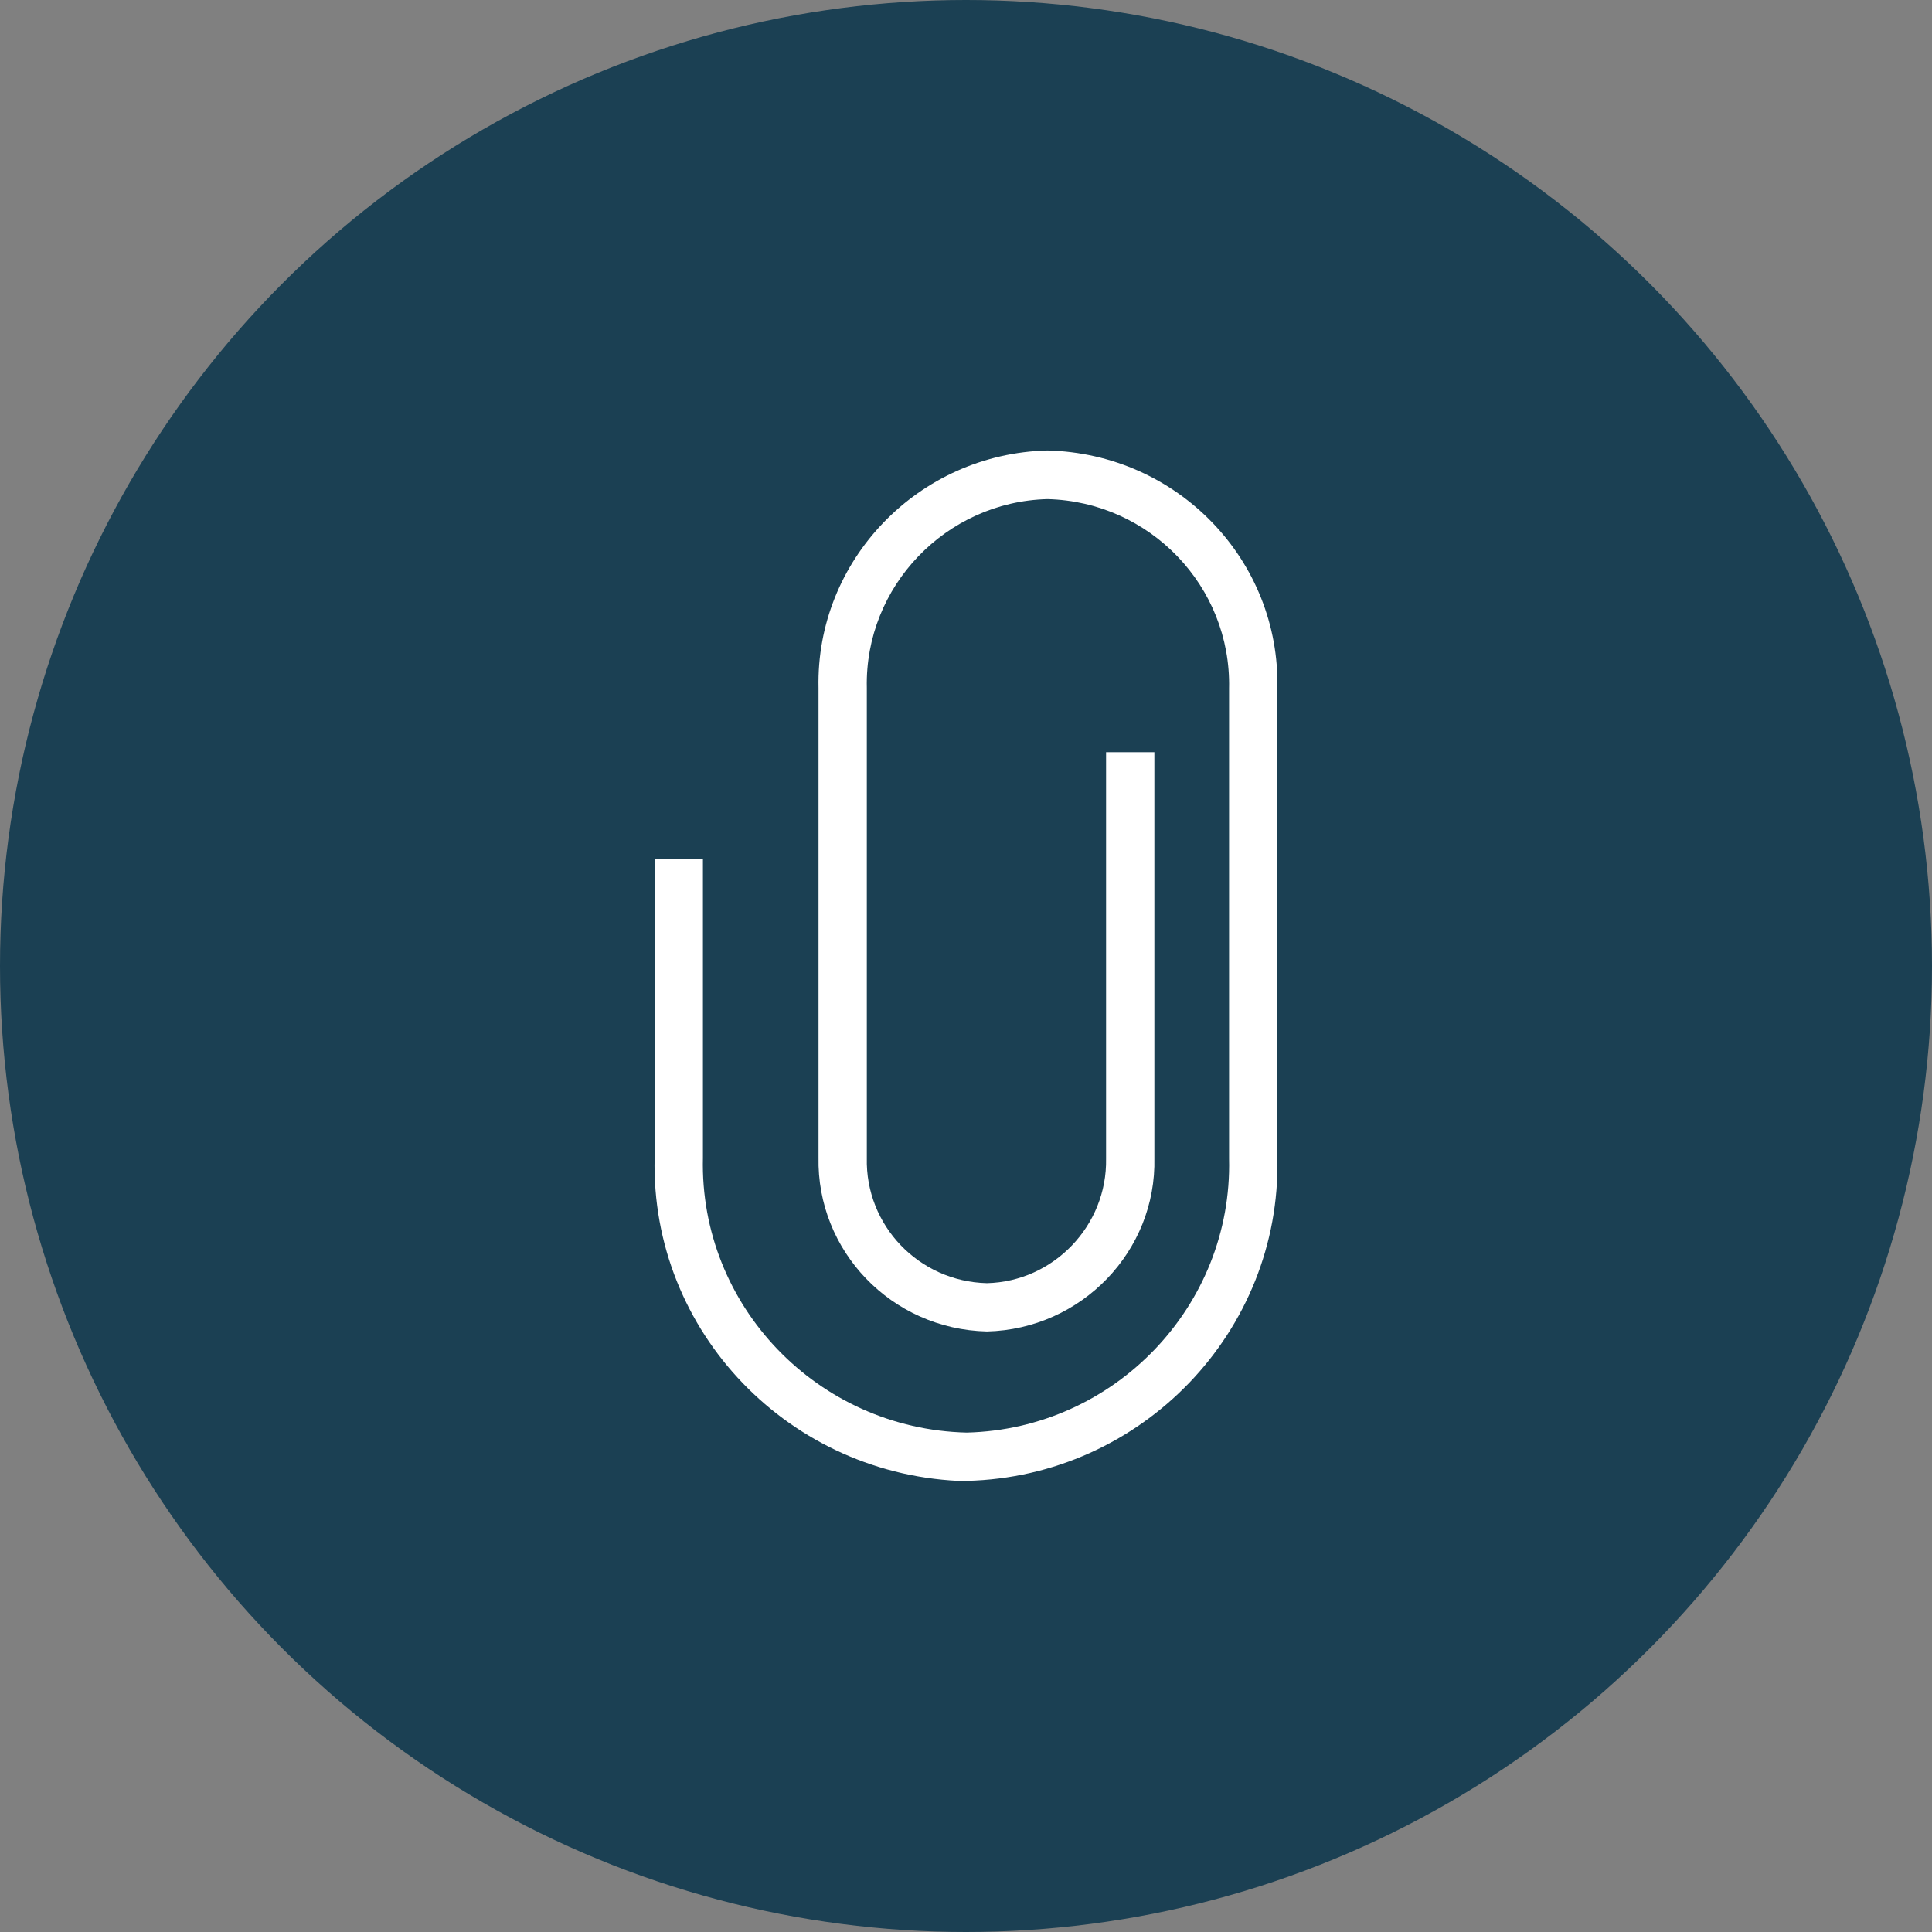
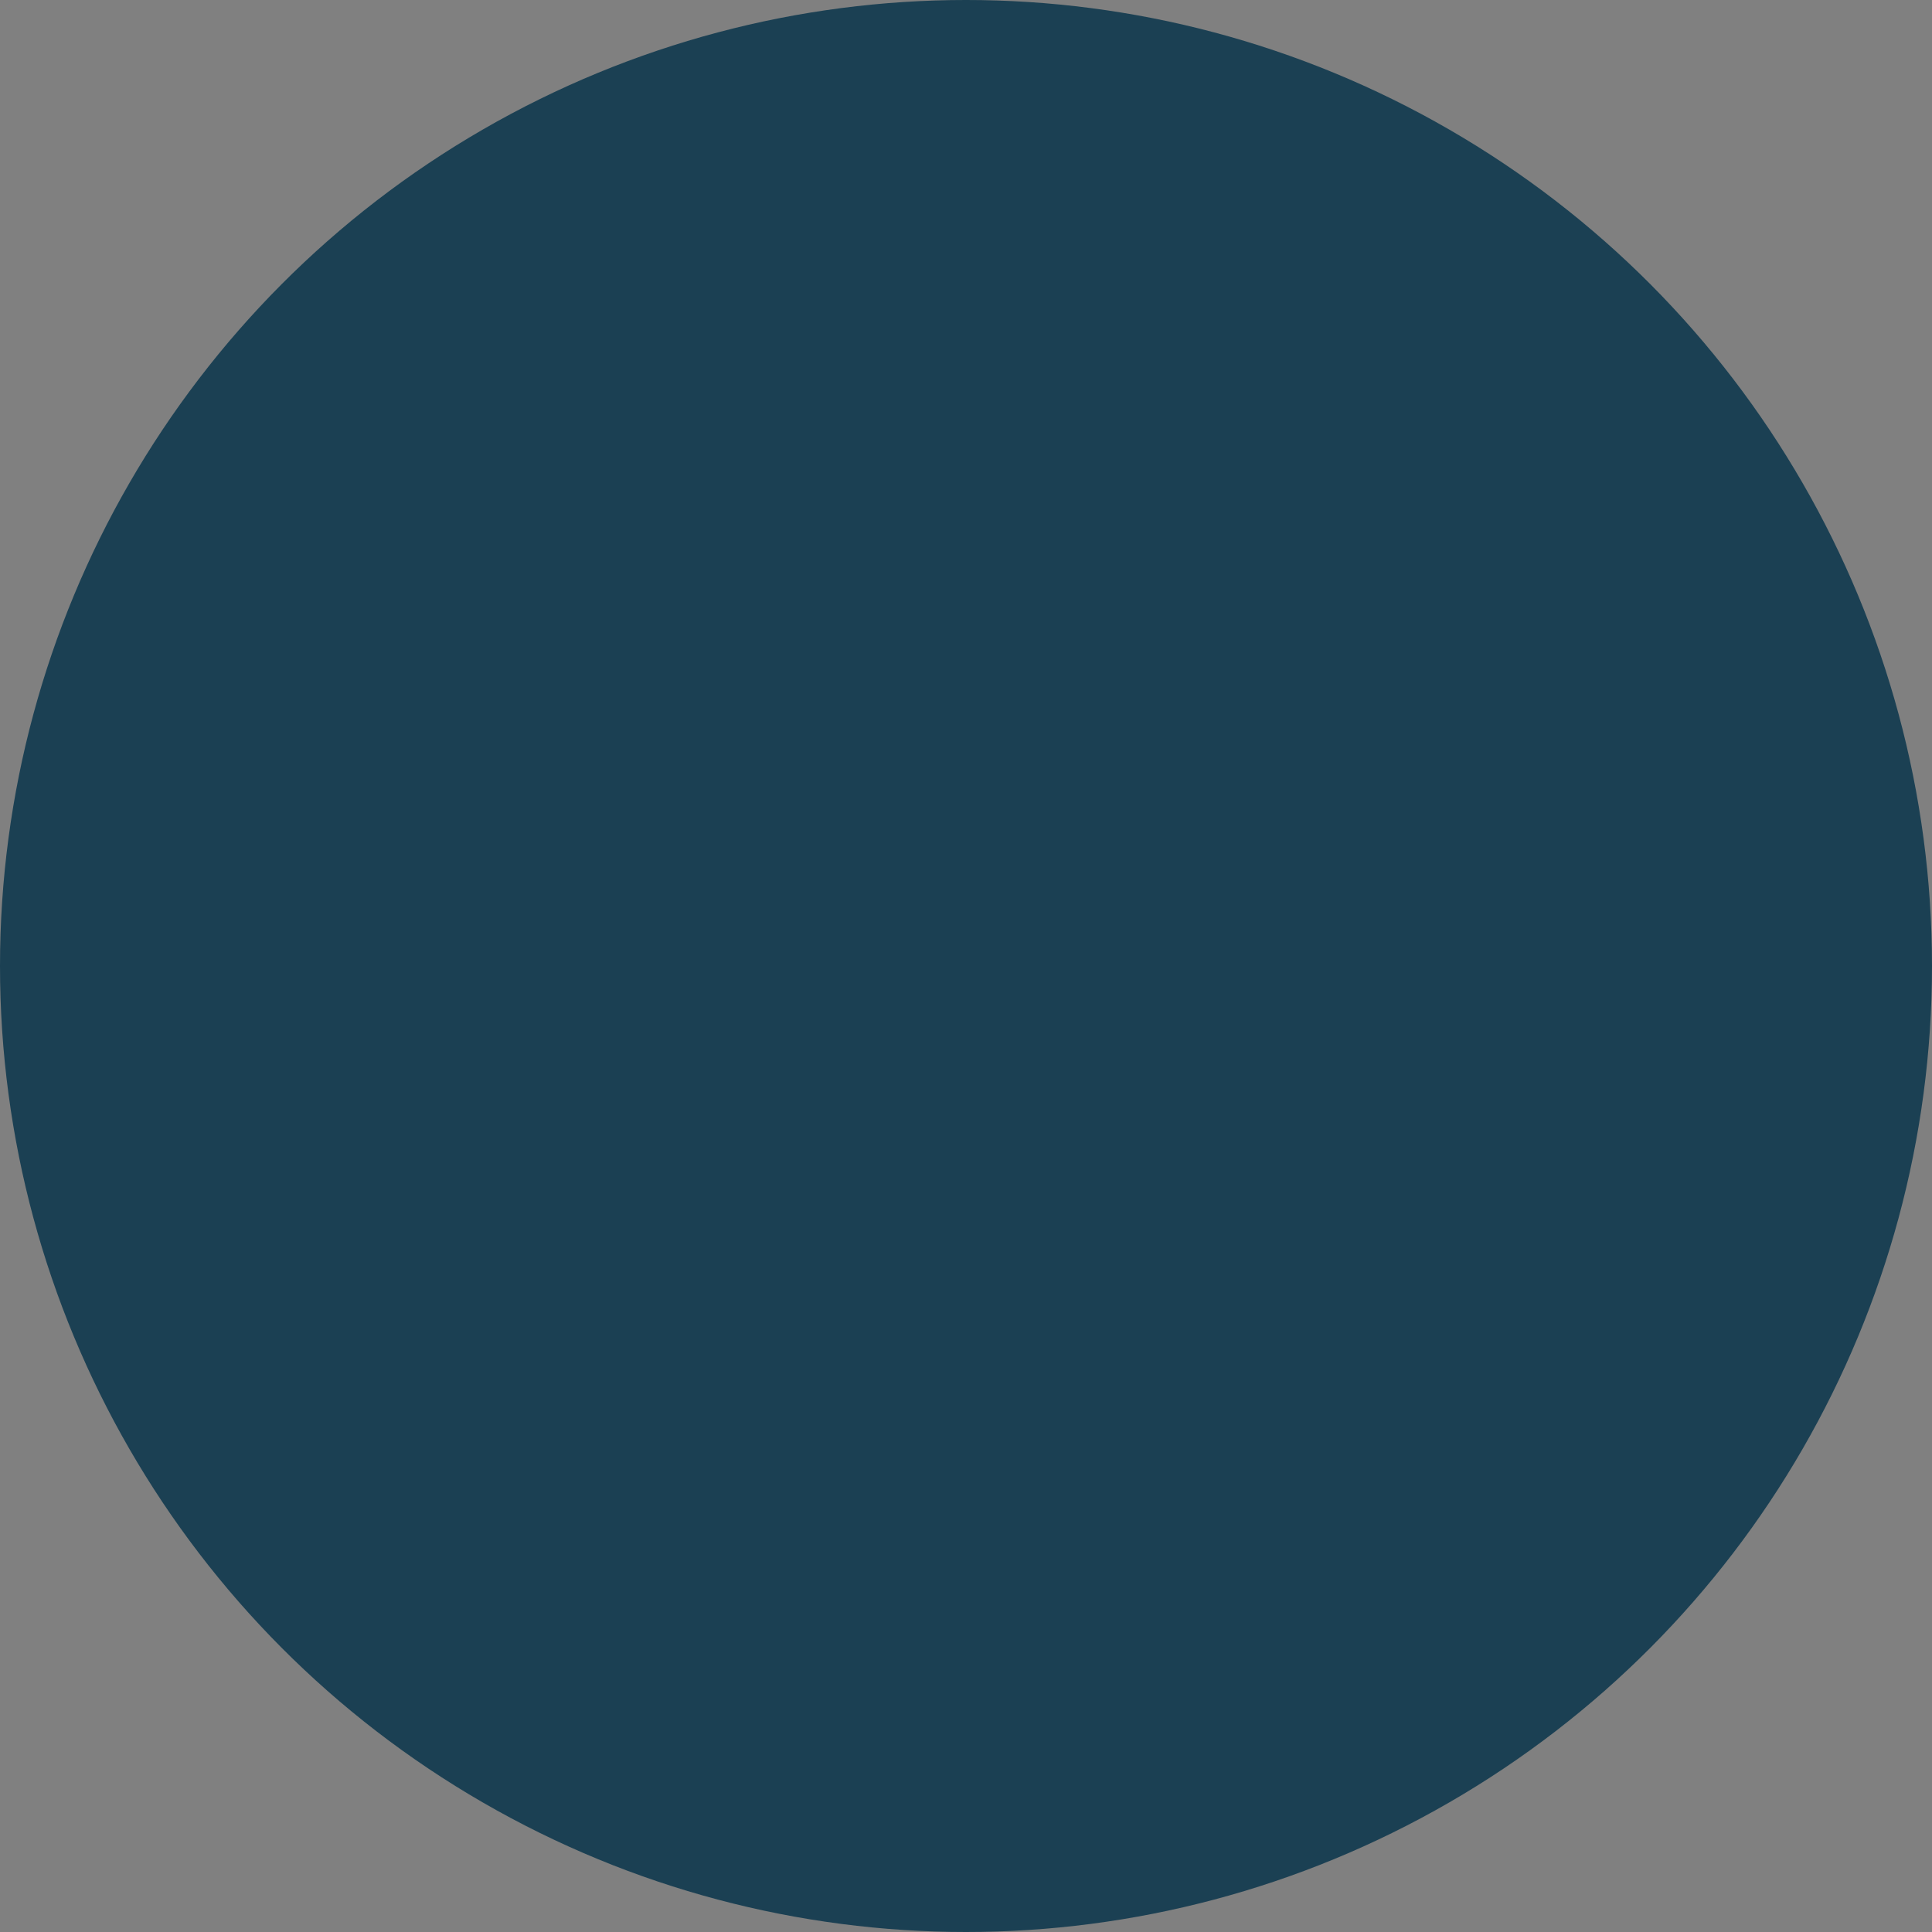
<svg xmlns="http://www.w3.org/2000/svg" id="Layer_1" viewBox="0 0 60 60">
  <rect x="0" y="0" width="60" height="60" fill="#808080" stroke="none" />
  <defs>
    <style>.cls-1{fill:#fff;}.cls-2{fill:#1b4053;}</style>
  </defs>
  <circle class="cls-2" cx="30" cy="30" r="30" />
  <g id="Tracé_275">
-     <path class="cls-1" d="M30.02,46c-5.49-.13-9.82-4.64-9.69-10.05v-9.27h1.5v9.28c-.11,4.6,3.57,8.42,8.19,8.53,4.59-.11,8.26-3.93,8.15-8.51v-14.6c.07-3.17-2.46-5.8-5.64-5.88-3.15,.08-5.68,2.71-5.61,5.86v14.6c-.05,2.1,1.62,3.84,3.73,3.89,2.07-.05,3.74-1.79,3.7-3.87v-12.62h1.5v12.6c.07,2.89-2.26,5.32-5.2,5.39-2.97-.07-5.29-2.5-5.23-5.41v-14.57c-.09-3.97,3.1-7.28,7.11-7.38,4.05,.1,7.23,3.41,7.14,7.4v14.57c.12,5.39-4.21,9.9-9.65,10.03Z" />
-   </g>
+     </g>
</svg>